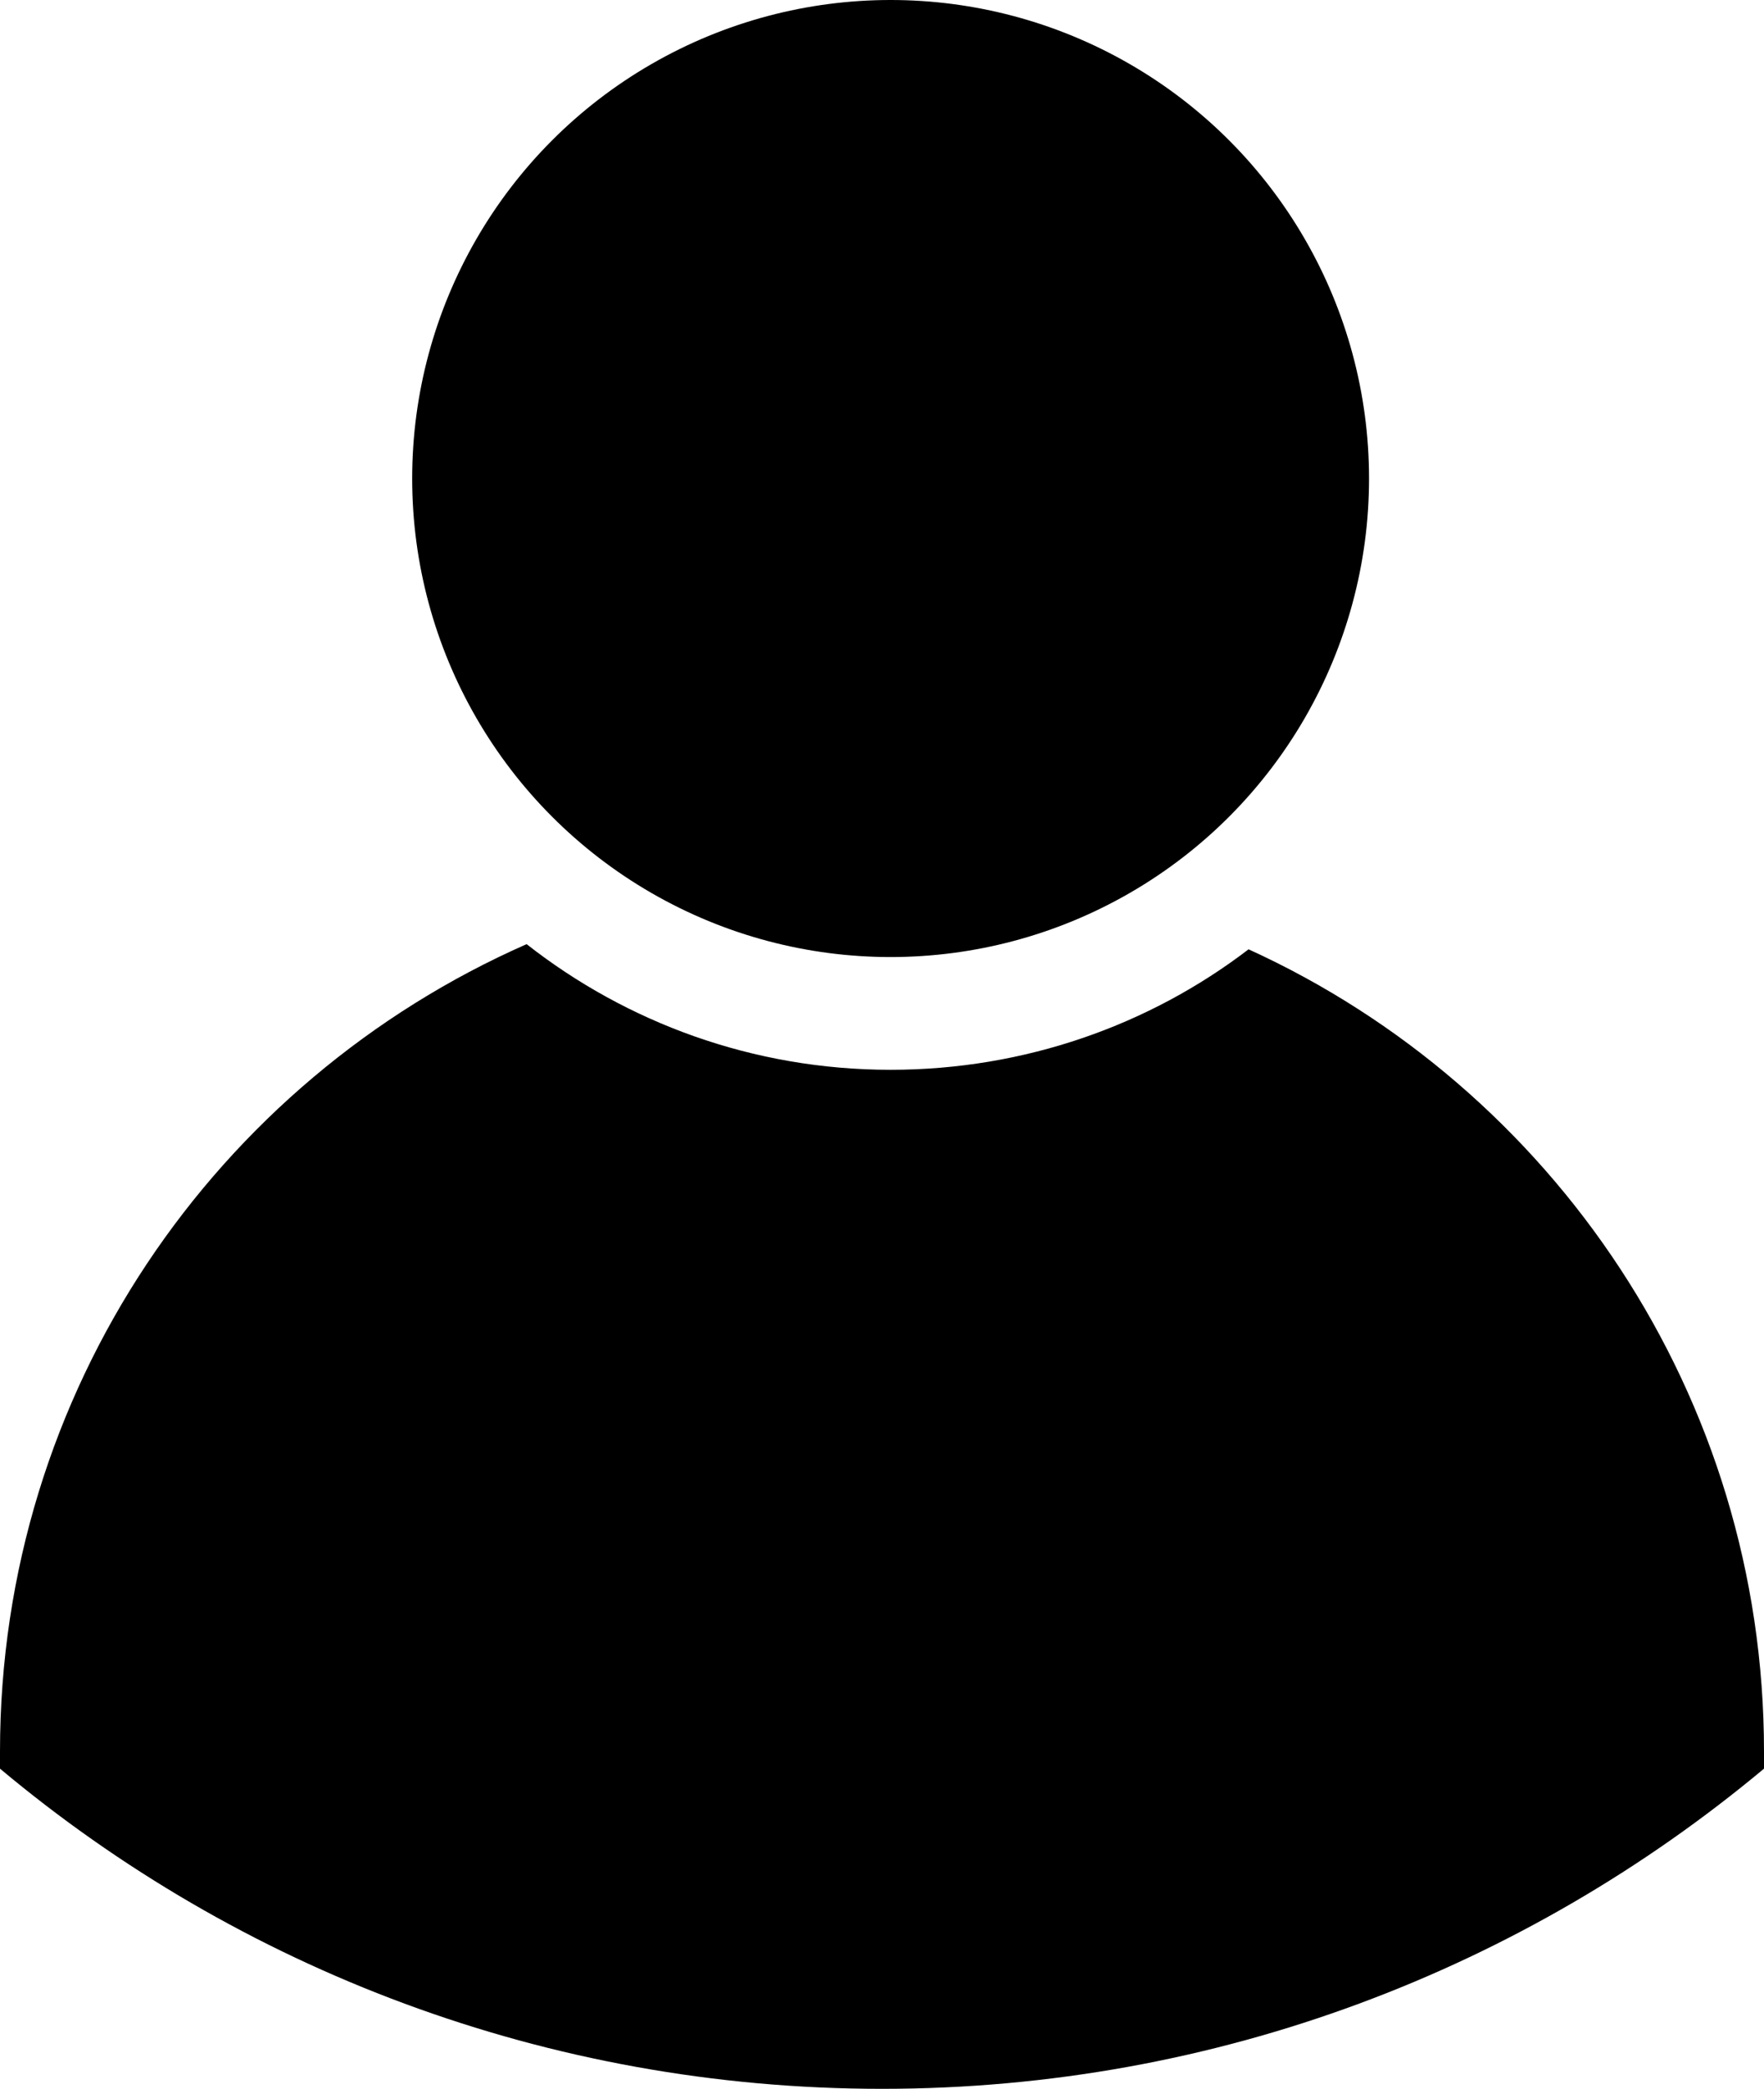
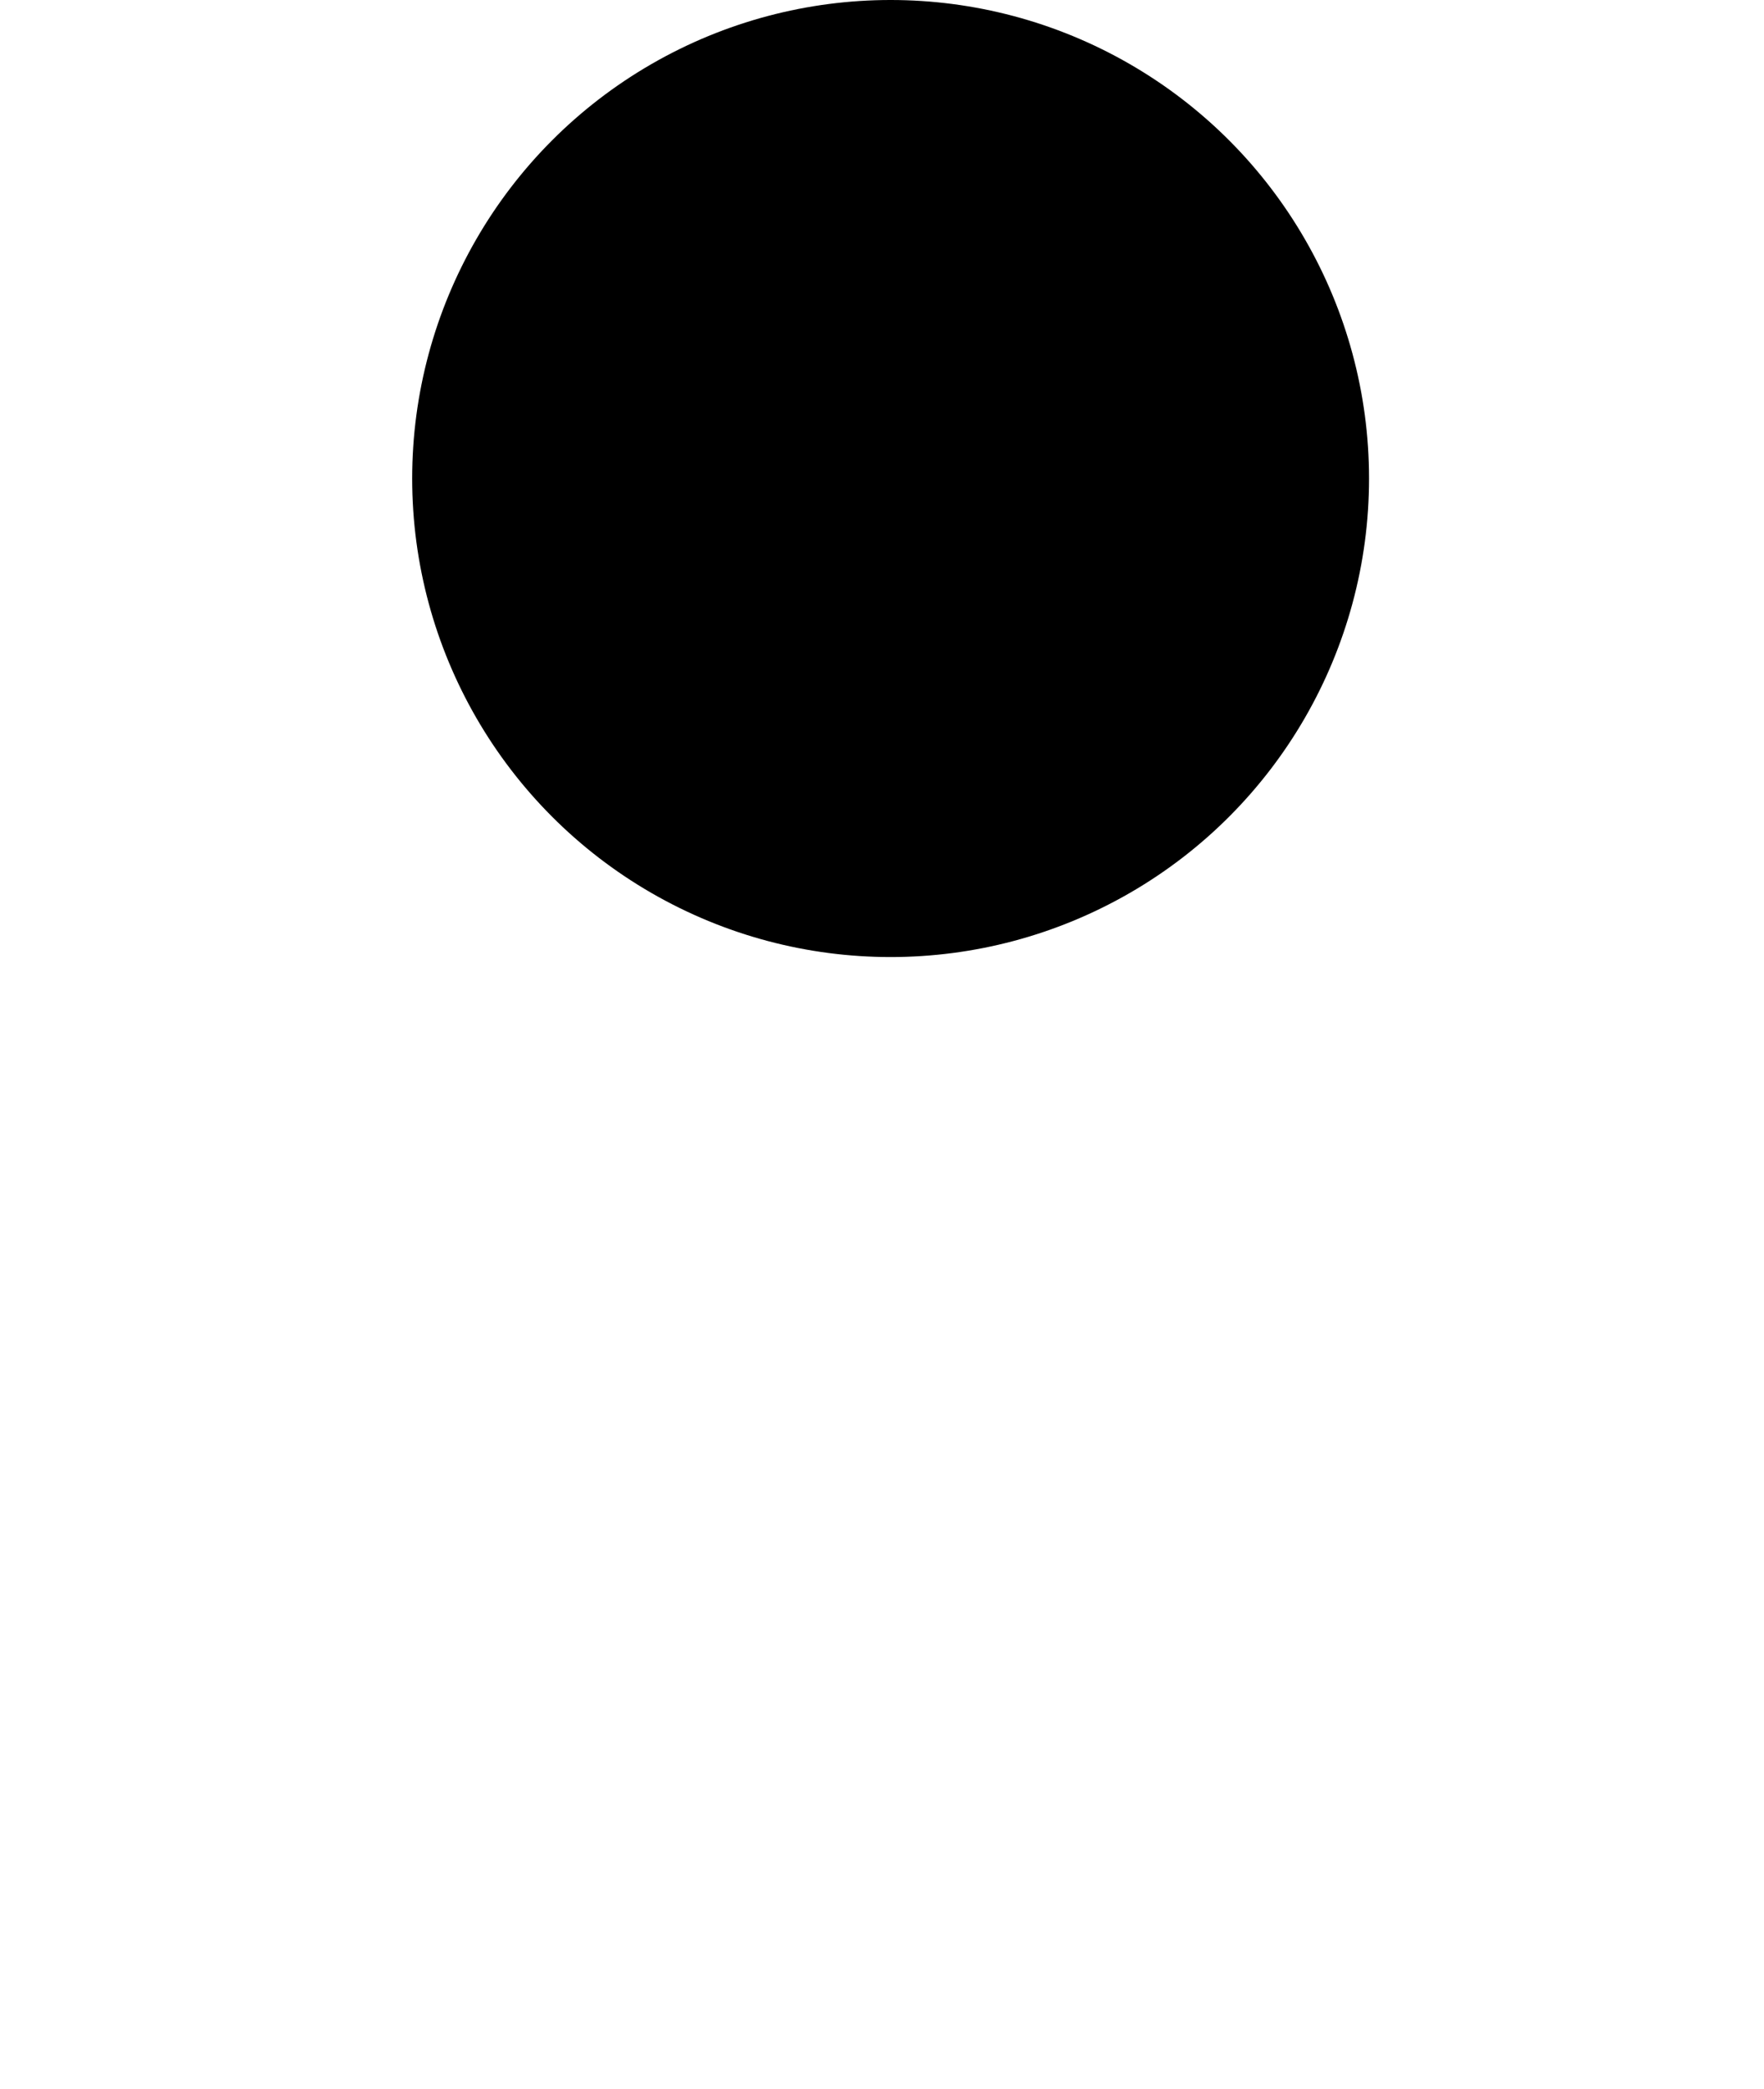
<svg xmlns="http://www.w3.org/2000/svg" version="1.1" id="Layer_1" x="0px" y="0px" viewBox="0 0 205 242.7" enable-background="new 0 0 205 242.7" xml:space="preserve">
  <g>
-     <path d="M145.1,110.3c-11.5,8.8-26,14-41.6,14c-16,0-30.7-5.5-42.3-14.6C25.1,125.6,0,161.6,0,203.5c0,0.7,0,1.3,0,2   c27.7,23.2,63.5,37.2,102.5,37.2c39,0,74.7-14,102.5-37.2c0-0.7,0-1.3,0-2C205,162.1,180.4,126.4,145.1,110.3z" />
    <circle cx="103.5" cy="55.6" r="55.6" />
  </g>
</svg>